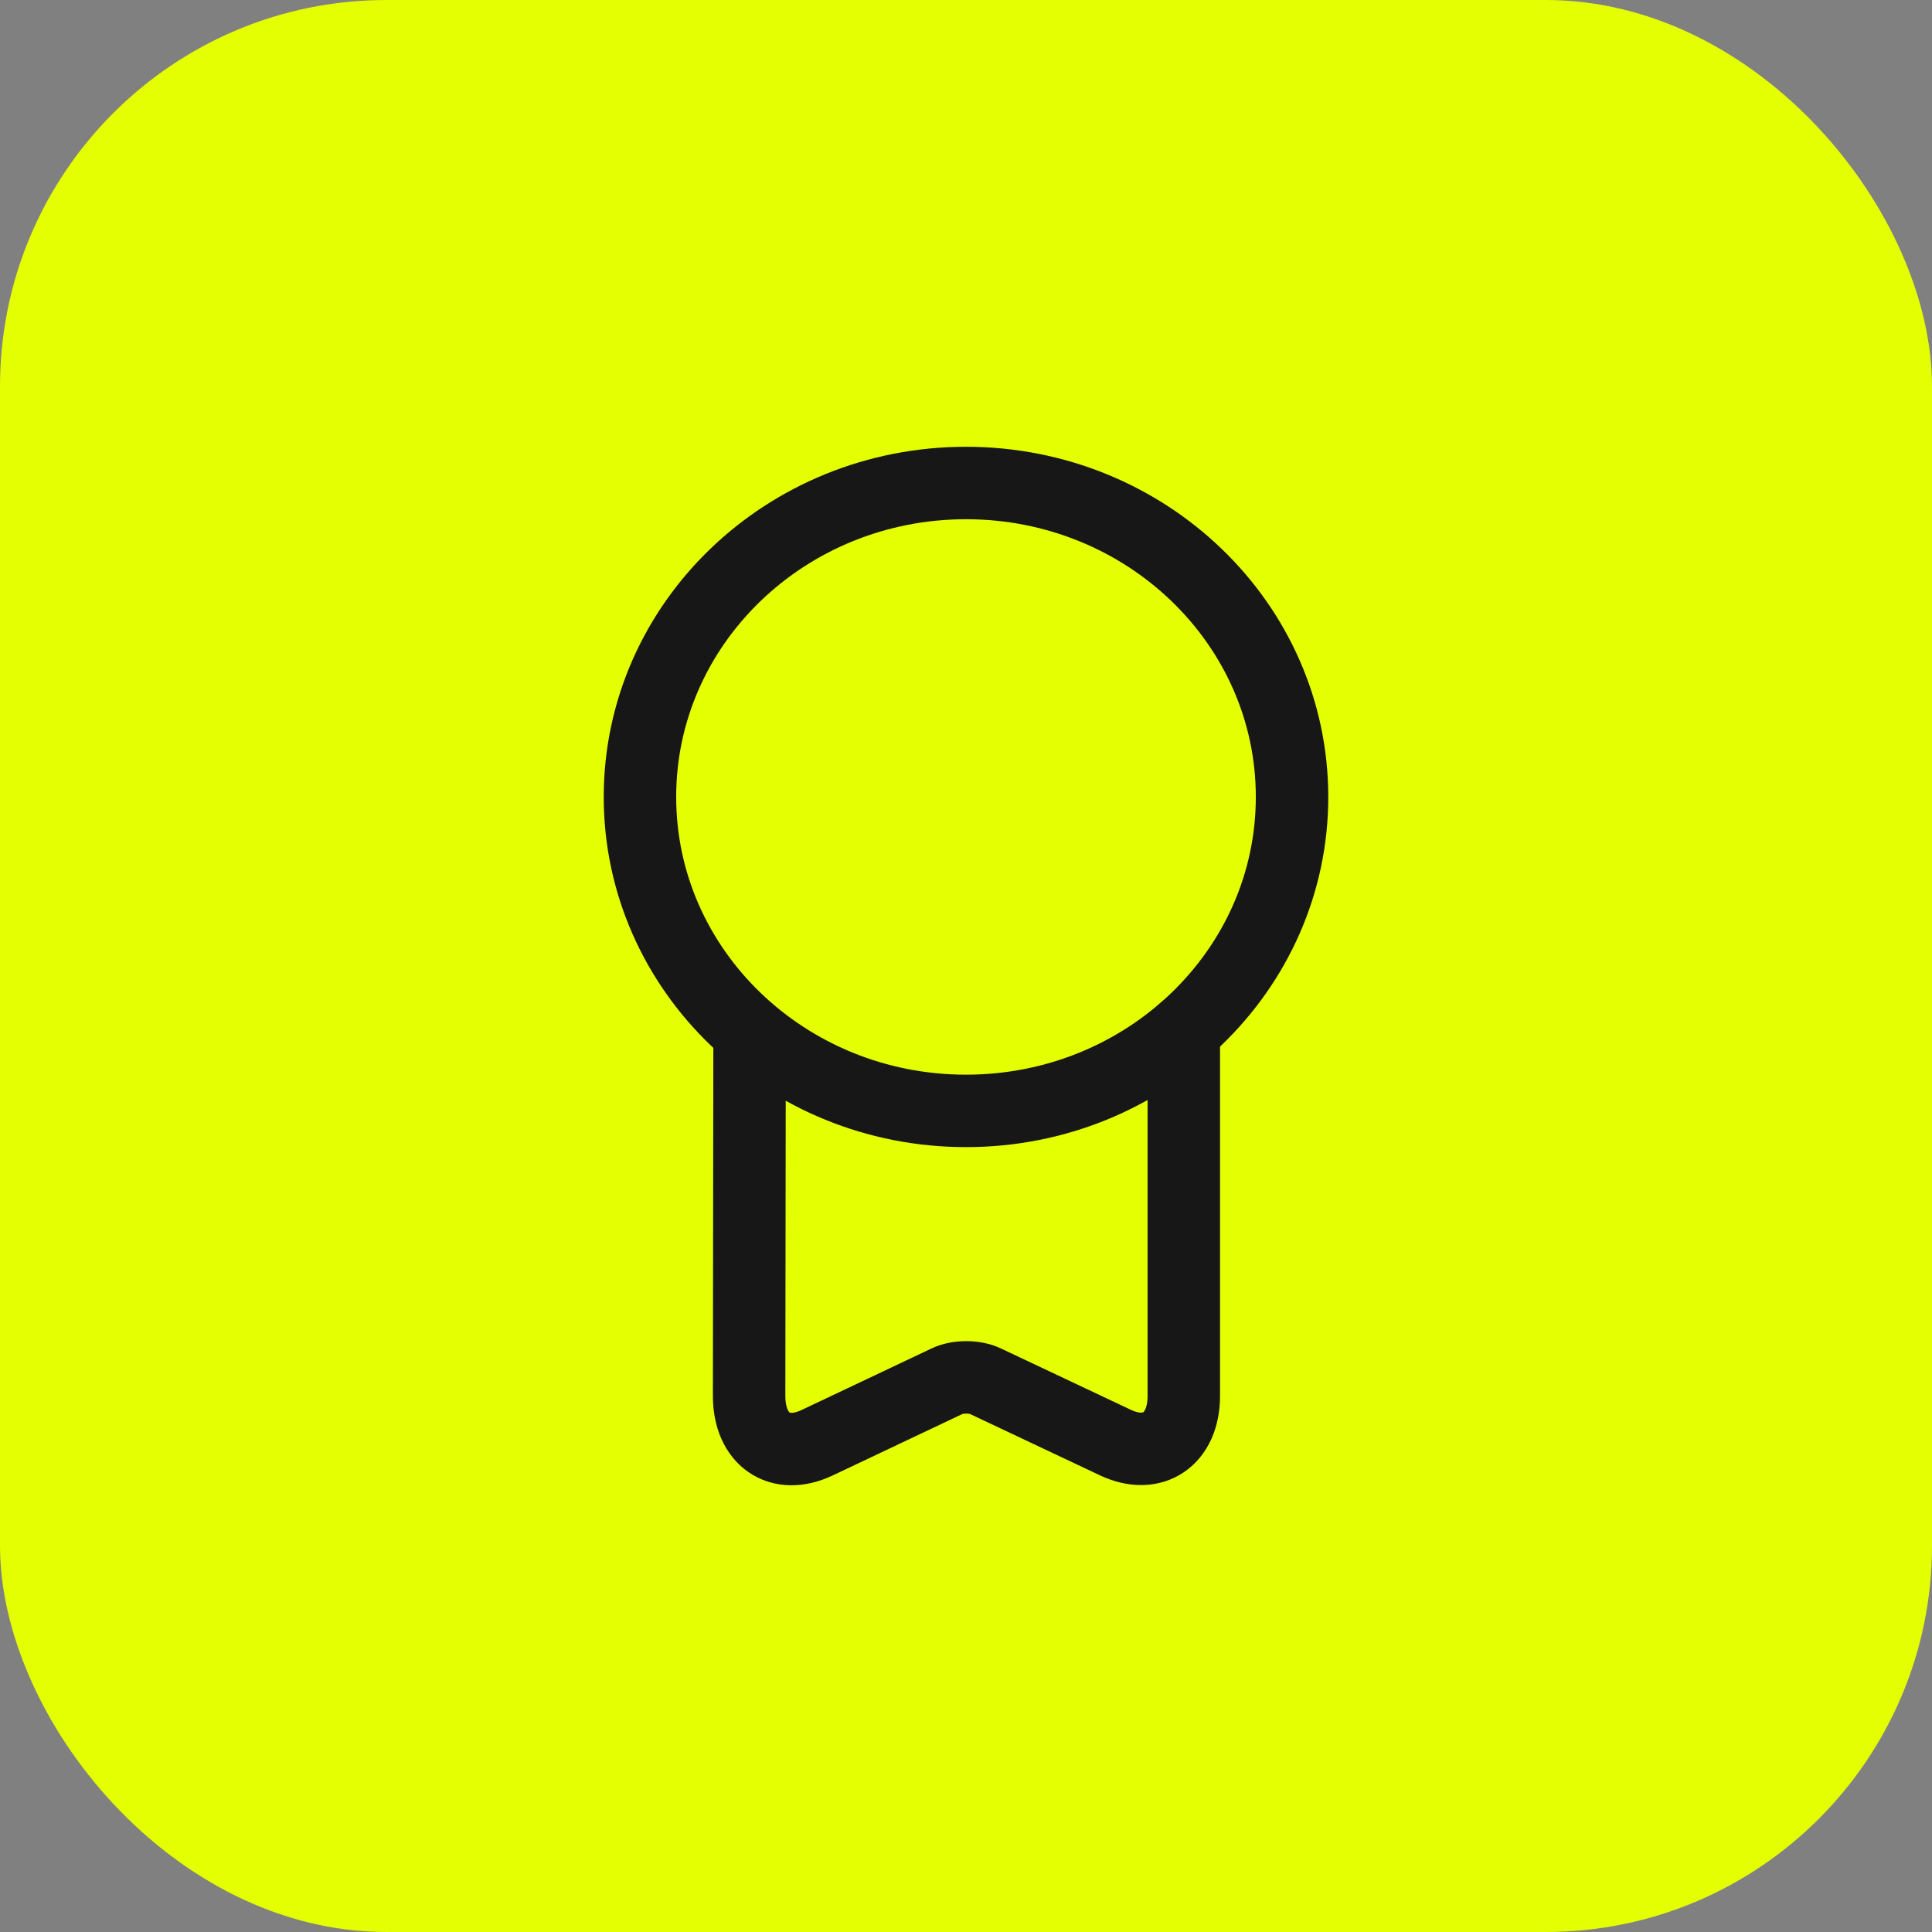
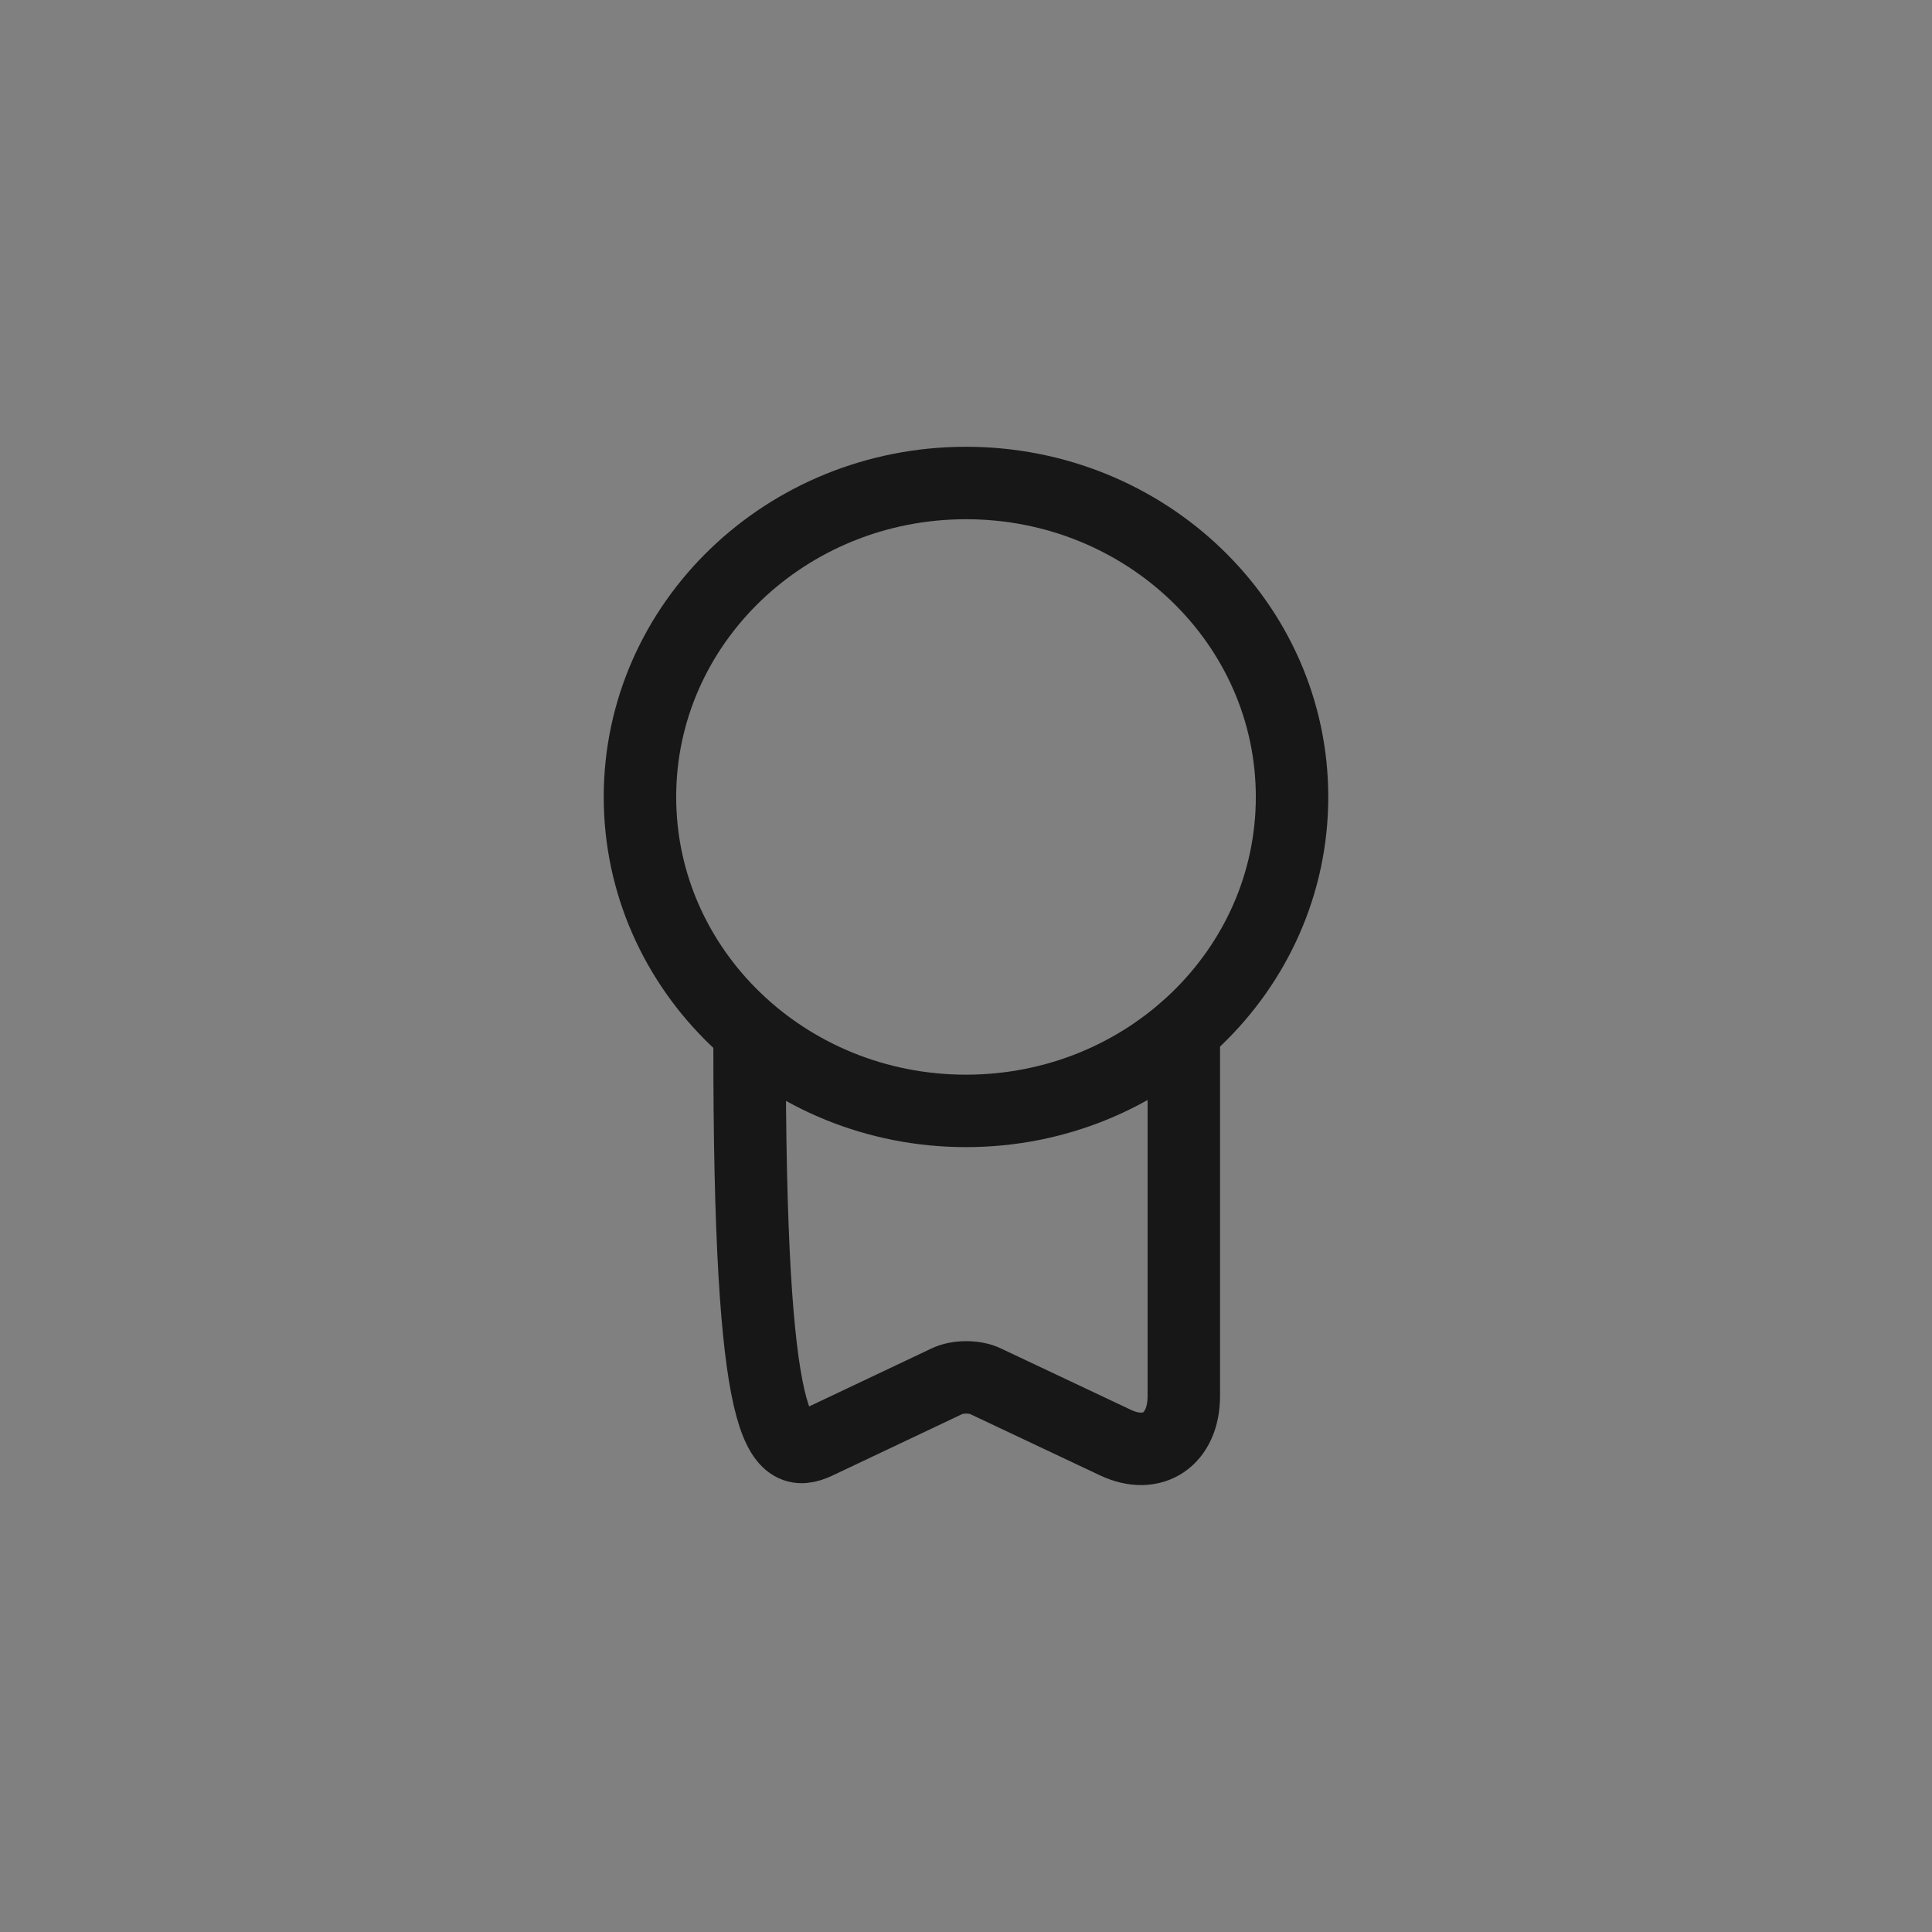
<svg xmlns="http://www.w3.org/2000/svg" width="50" height="50" viewBox="0 0 50 50" fill="none">
  <rect x="0" y="0" width="50" height="50" fill="#808080" stroke="none" />
-   <rect width="50" height="50" rx="10" fill="#E4FF01" />
  <path d="M25 28.75C29.66 28.75 33.438 25.112 33.438 20.625C33.438 16.138 29.66 12.5 25 12.5C20.34 12.5 16.562 16.138 16.562 20.625C16.562 25.112 20.34 28.75 25 28.75Z" stroke="#171717" stroke-width="1.875" stroke-linecap="round" stroke-linejoin="round" />
-   <path d="M19.399 26.9L19.387 36.125C19.387 37.25 20.174 37.8 21.149 37.337L24.499 35.75C24.774 35.612 25.237 35.612 25.512 35.75L28.874 37.337C29.837 37.788 30.637 37.25 30.637 36.125V26.675" stroke="#171717" stroke-width="1.875" stroke-linecap="round" stroke-linejoin="round" />
+   <path d="M19.399 26.9C19.387 37.25 20.174 37.8 21.149 37.337L24.499 35.75C24.774 35.612 25.237 35.612 25.512 35.75L28.874 37.337C29.837 37.788 30.637 37.25 30.637 36.125V26.675" stroke="#171717" stroke-width="1.875" stroke-linecap="round" stroke-linejoin="round" />
</svg>